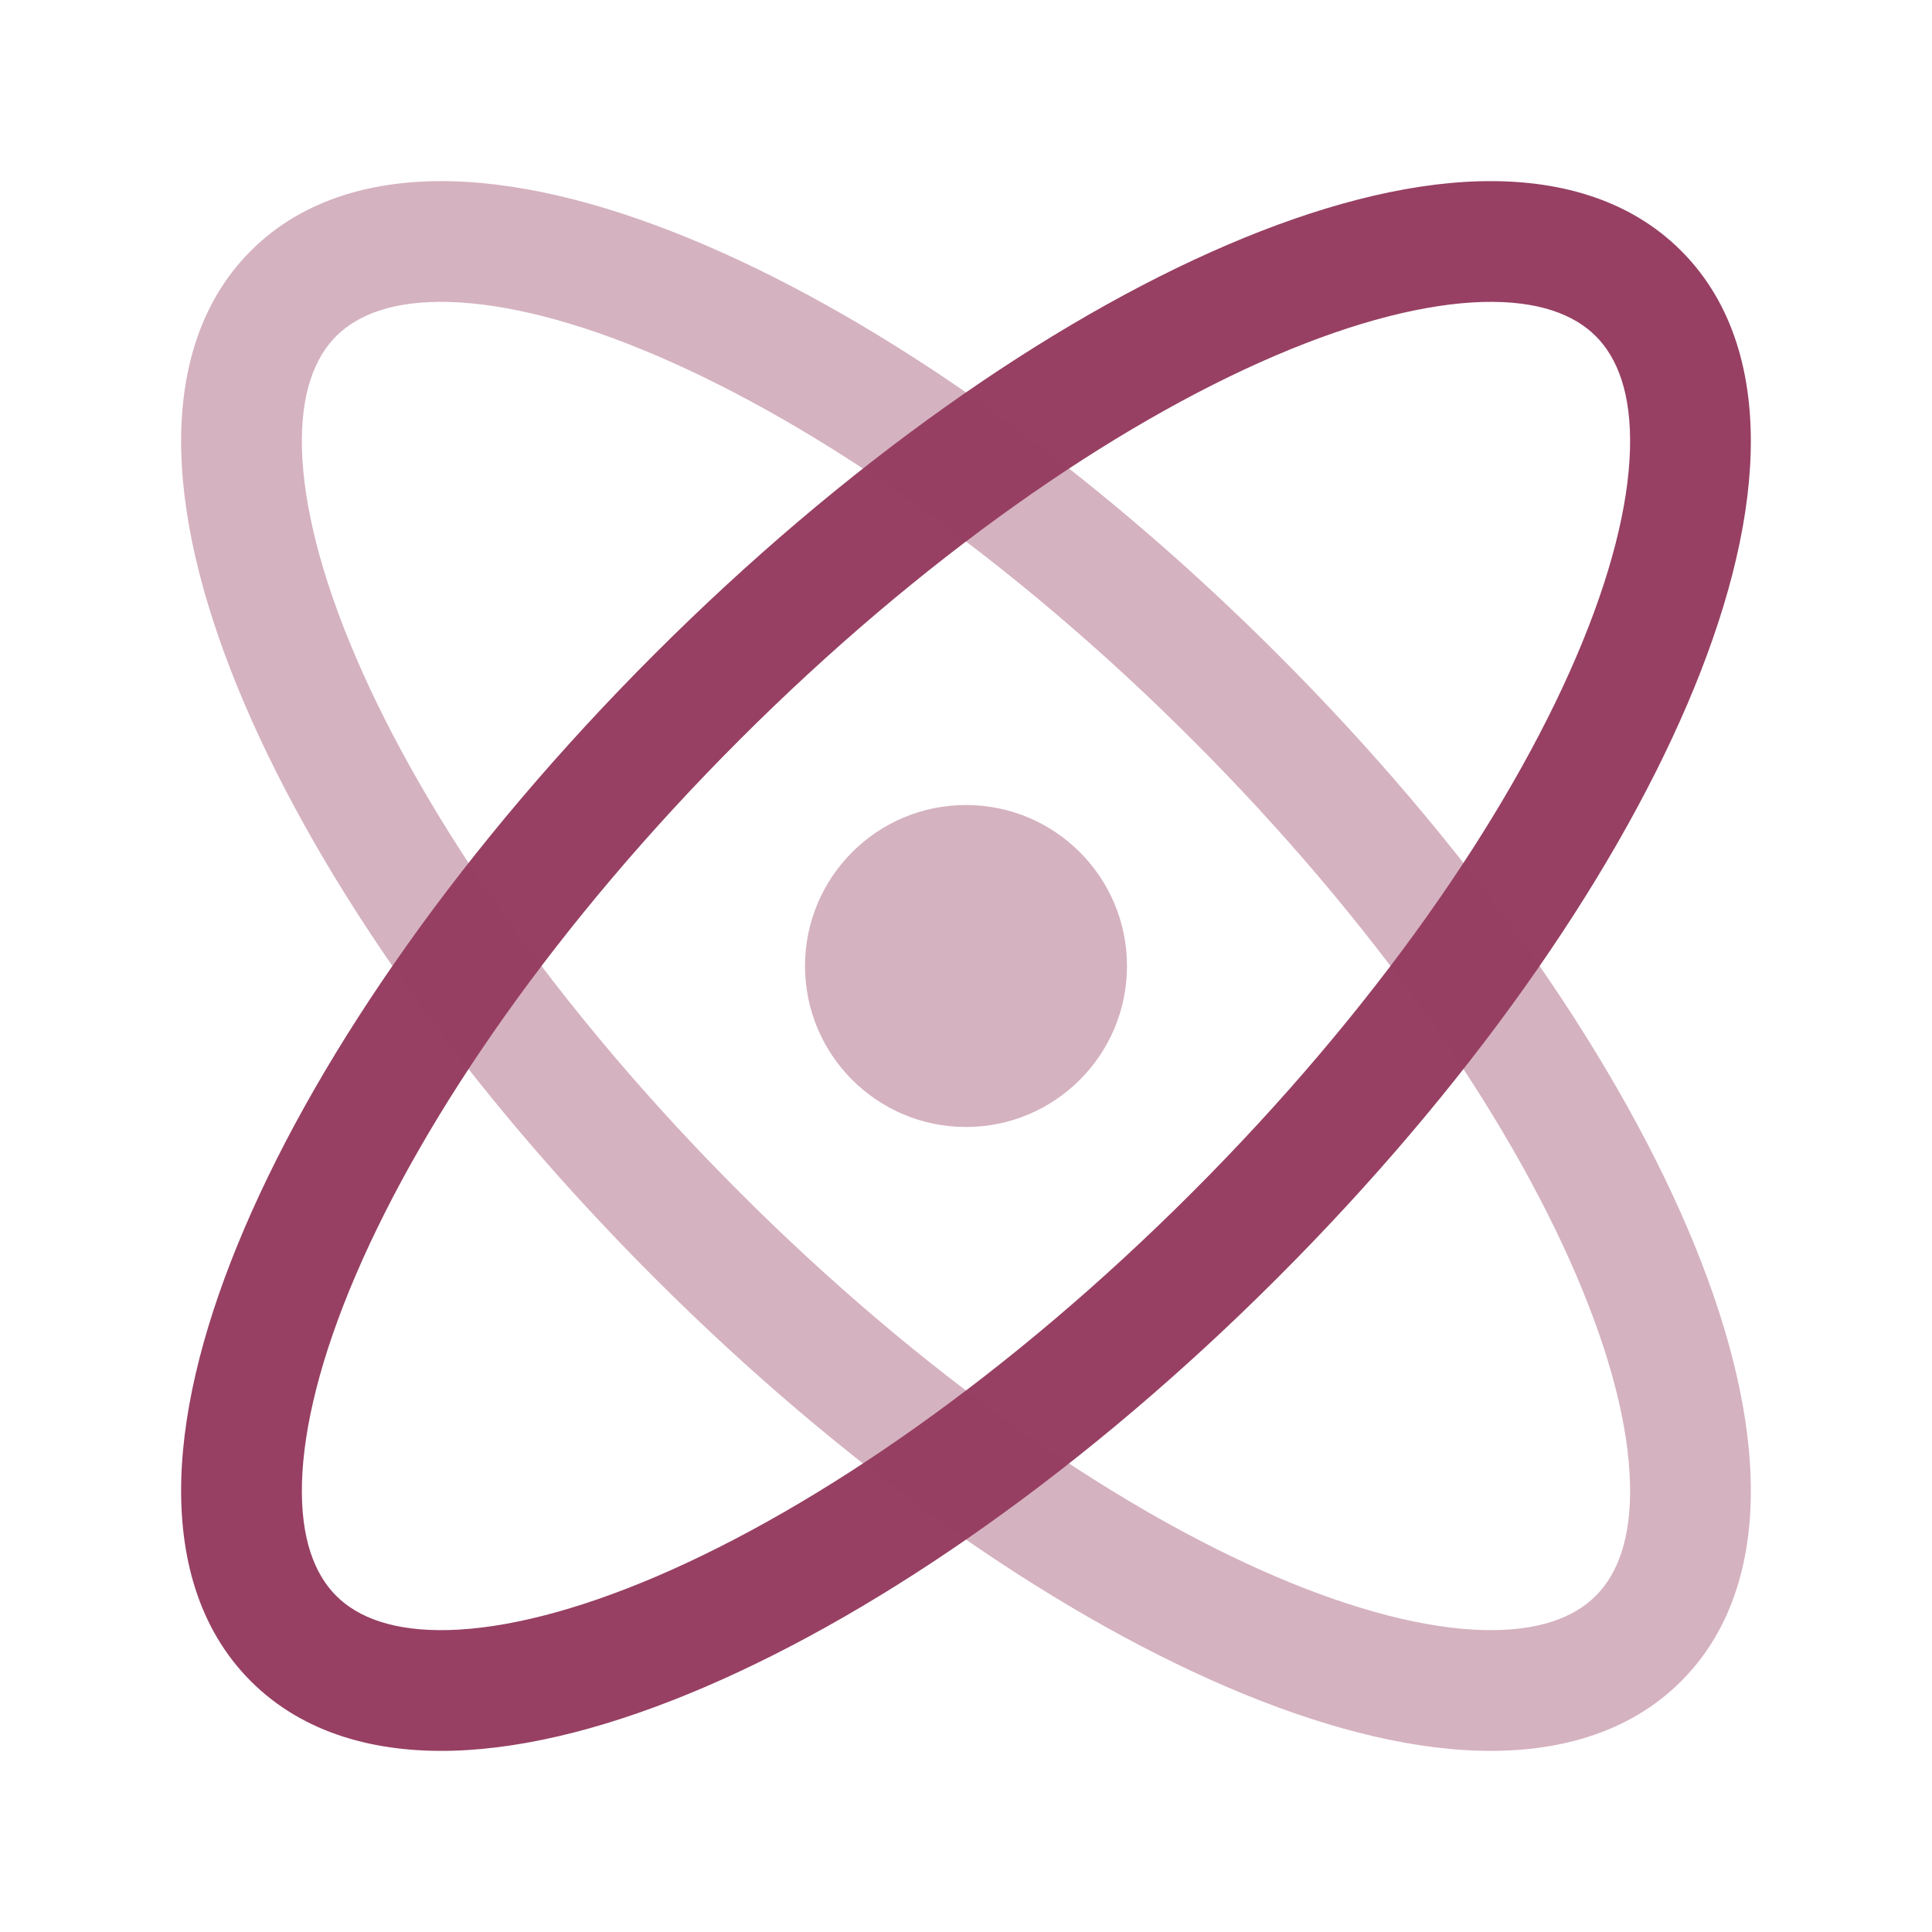
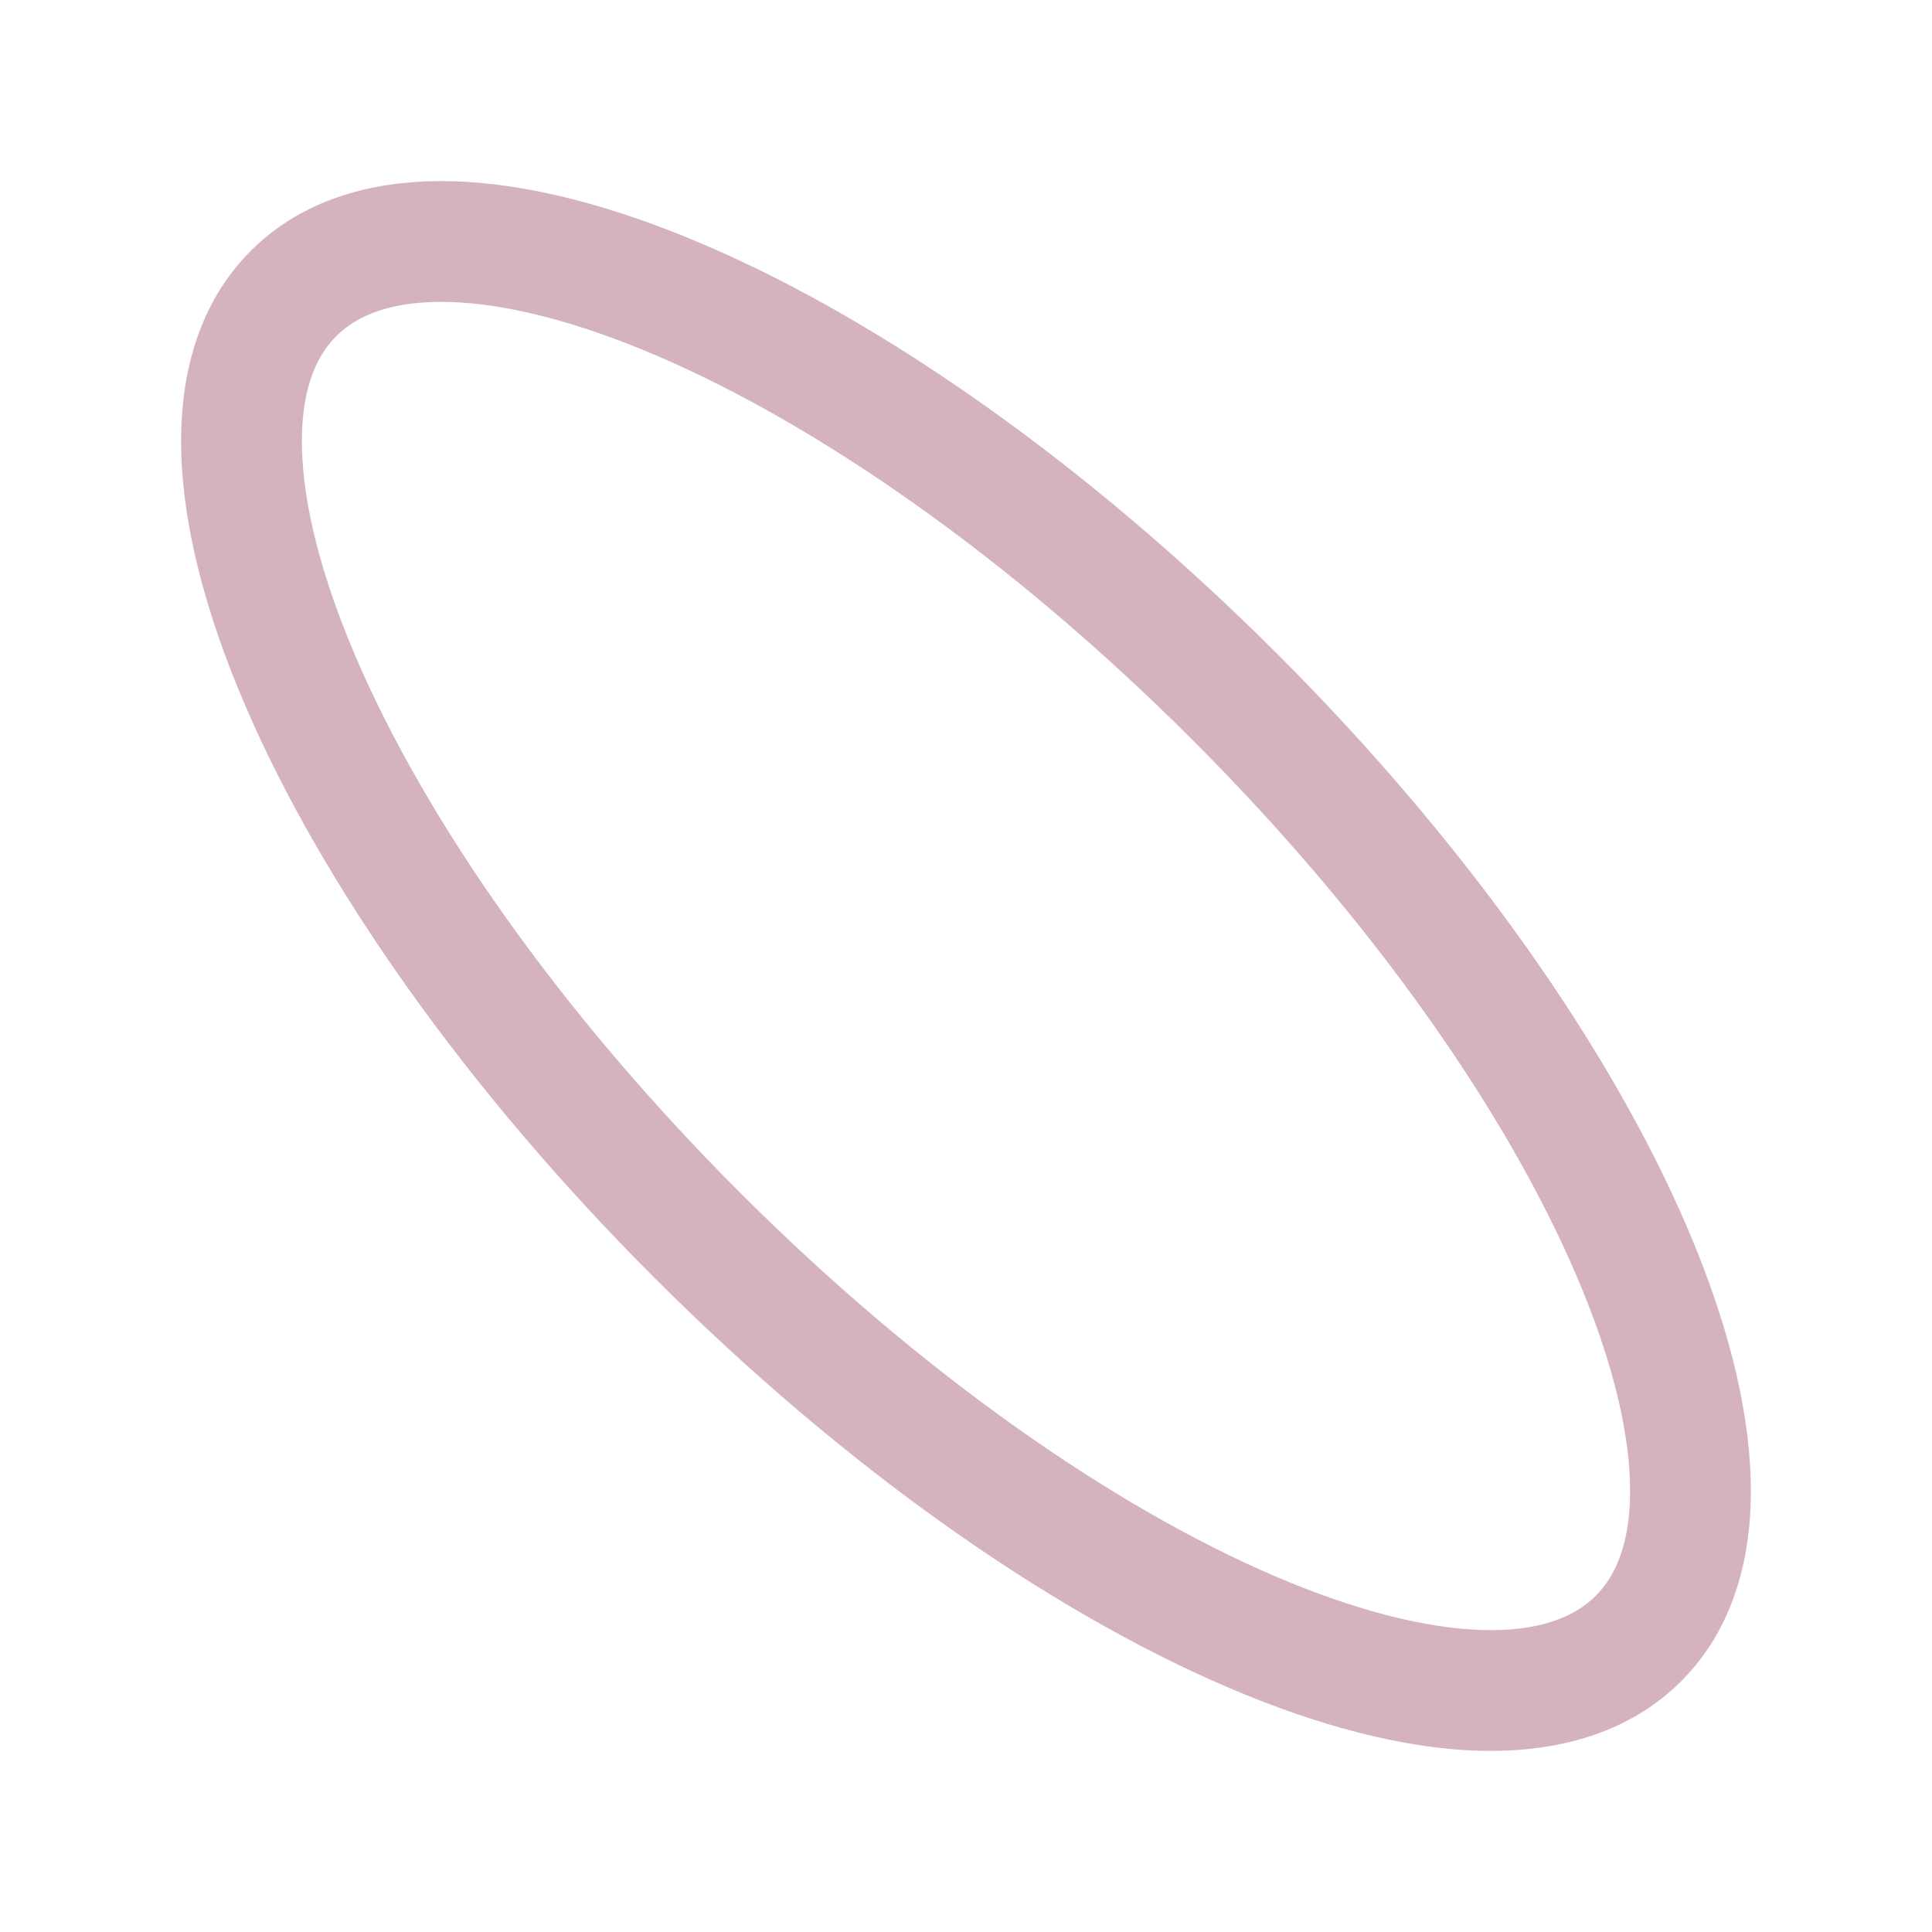
<svg xmlns="http://www.w3.org/2000/svg" width="80" height="80" viewBox="0 0 40 40" fill="none">
-   <path fill-rule="evenodd" clip-rule="evenodd" d="M26.399 7.365C23.051 8.8 19.076 11.553 15.314 15.315C11.553 19.076 8.8 23.052 7.365 26.4C6.646 28.077 6.285 29.536 6.252 30.696C6.22 31.853 6.513 32.592 6.96 33.039C7.408 33.487 8.147 33.78 9.304 33.748C10.464 33.715 11.923 33.353 13.6 32.635C16.948 31.2 20.924 28.447 24.685 24.685C28.447 20.924 31.2 16.948 32.634 13.6C33.353 11.923 33.715 10.464 33.747 9.304C33.78 8.147 33.487 7.408 33.039 6.96C32.592 6.513 31.853 6.22 30.696 6.252C29.536 6.285 28.077 6.646 26.399 7.365ZM30.626 3.753C32.212 3.709 33.717 4.102 34.807 5.193C35.898 6.283 36.291 7.788 36.246 9.373C36.202 10.955 35.725 12.735 34.932 14.585C33.344 18.292 30.382 22.525 26.453 26.453C22.525 30.382 18.292 33.344 14.585 34.932C12.735 35.725 10.955 36.202 9.373 36.247C7.788 36.291 6.283 35.898 5.193 34.807C4.102 33.717 3.709 32.212 3.753 30.627C3.797 29.045 4.275 27.265 5.068 25.415C6.656 21.708 9.618 17.475 13.547 13.547C17.475 9.618 21.708 6.656 25.415 5.068C27.265 4.275 29.045 3.797 30.626 3.753Z" fill="#974063" />
  <path opacity="0.4" fill-rule="evenodd" clip-rule="evenodd" d="M9.304 6.252C8.147 6.22 7.408 6.513 6.96 6.96C6.513 7.408 6.22 8.147 6.252 9.304C6.285 10.464 6.646 11.923 7.365 13.6C8.8 16.948 11.553 20.924 15.314 24.685C19.076 28.447 23.051 31.2 26.399 32.635C28.077 33.353 29.536 33.715 30.696 33.748C31.853 33.78 32.592 33.487 33.039 33.039C33.487 32.592 33.78 31.853 33.747 30.696C33.715 29.536 33.353 28.077 32.634 26.4C31.2 23.052 28.447 19.076 24.685 15.315C20.924 11.553 16.948 8.8 13.6 7.365C11.923 6.646 10.464 6.285 9.304 6.252ZM14.585 5.068C18.292 6.656 22.525 9.618 26.453 13.547C30.382 17.475 33.344 21.708 34.932 25.415C35.725 27.265 36.202 29.045 36.246 30.627C36.291 32.212 35.898 33.717 34.807 34.807C33.717 35.898 32.212 36.291 30.626 36.247C29.045 36.203 27.265 35.725 25.415 34.932C21.708 33.344 17.475 30.382 13.547 26.453C9.618 22.525 6.656 18.292 5.068 14.585C4.275 12.735 3.797 10.955 3.753 9.373C3.709 7.788 4.102 6.283 5.193 5.193C6.283 4.102 7.788 3.709 9.373 3.753C10.955 3.797 12.735 4.275 14.585 5.068Z" fill="#974063" />
-   <circle opacity="0.4" cx="20" cy="20" r="3.333" fill="#974063" />
</svg>